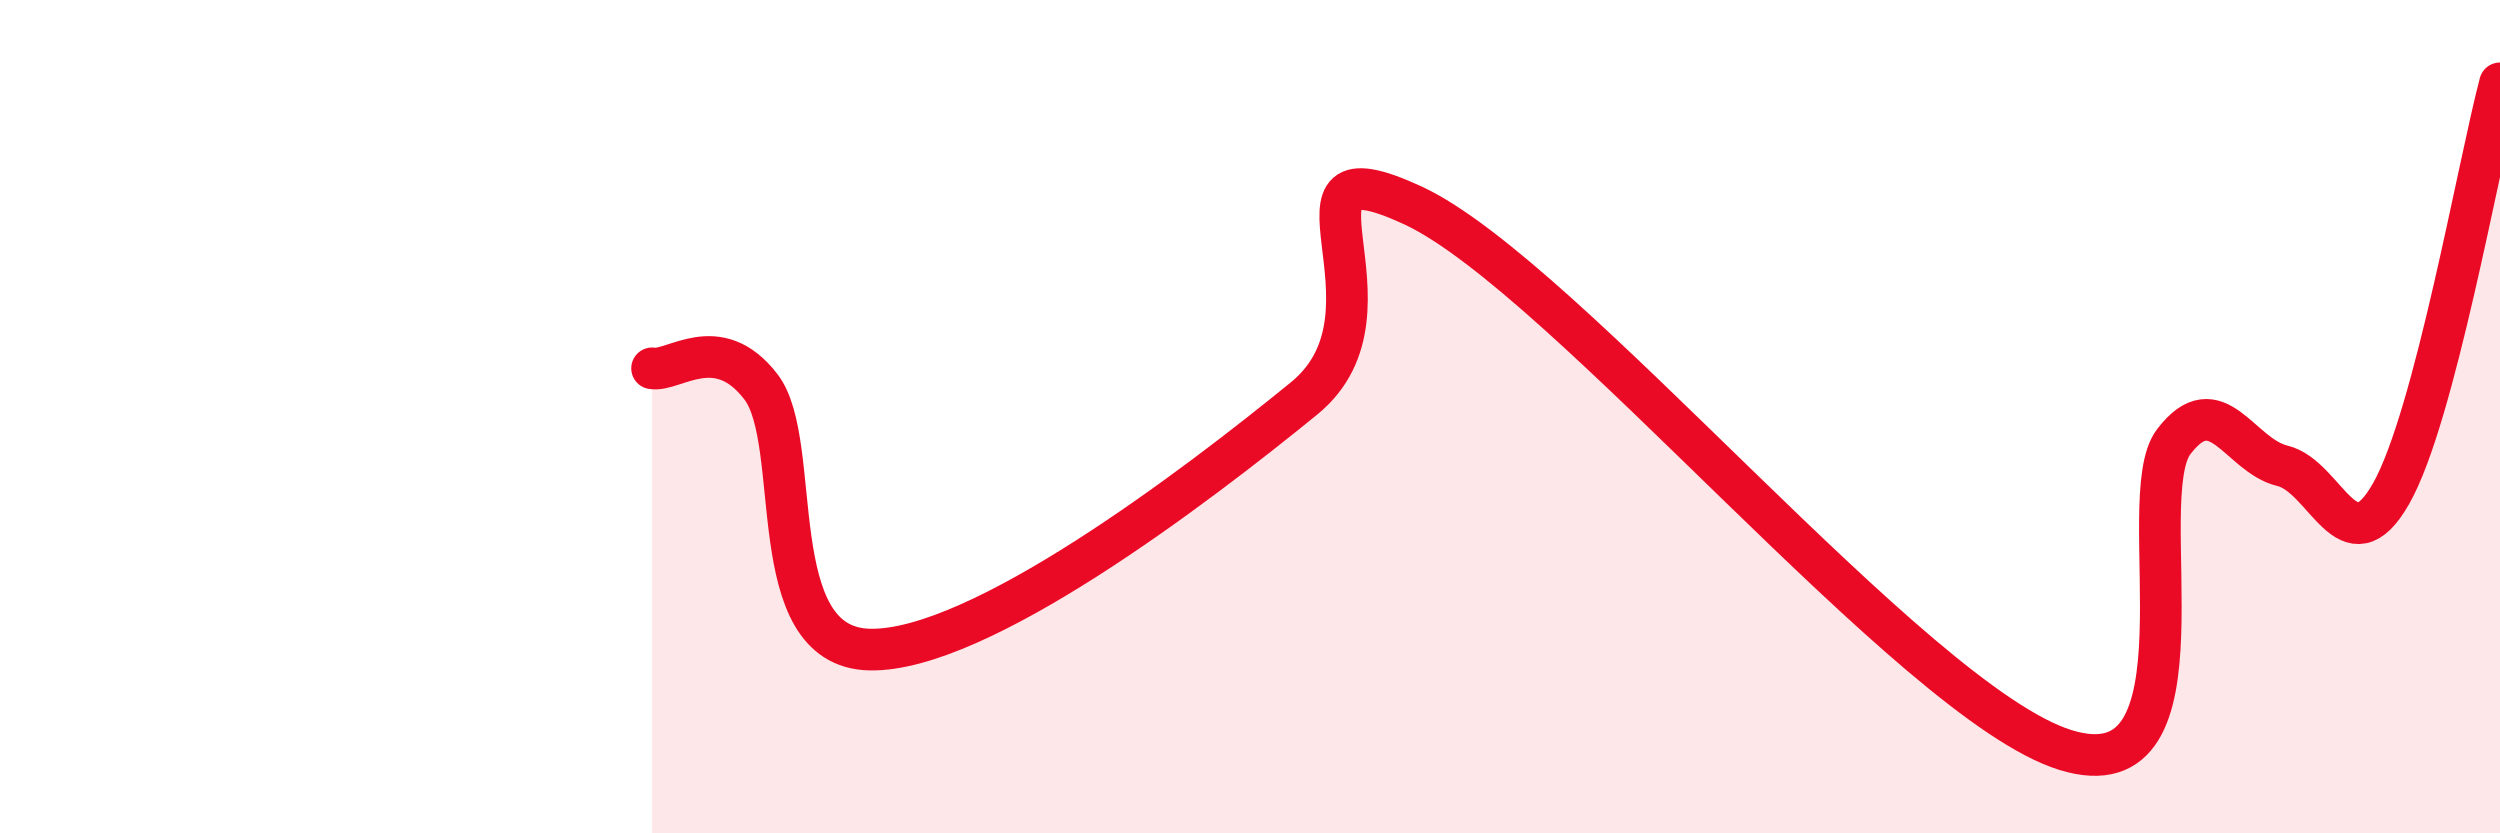
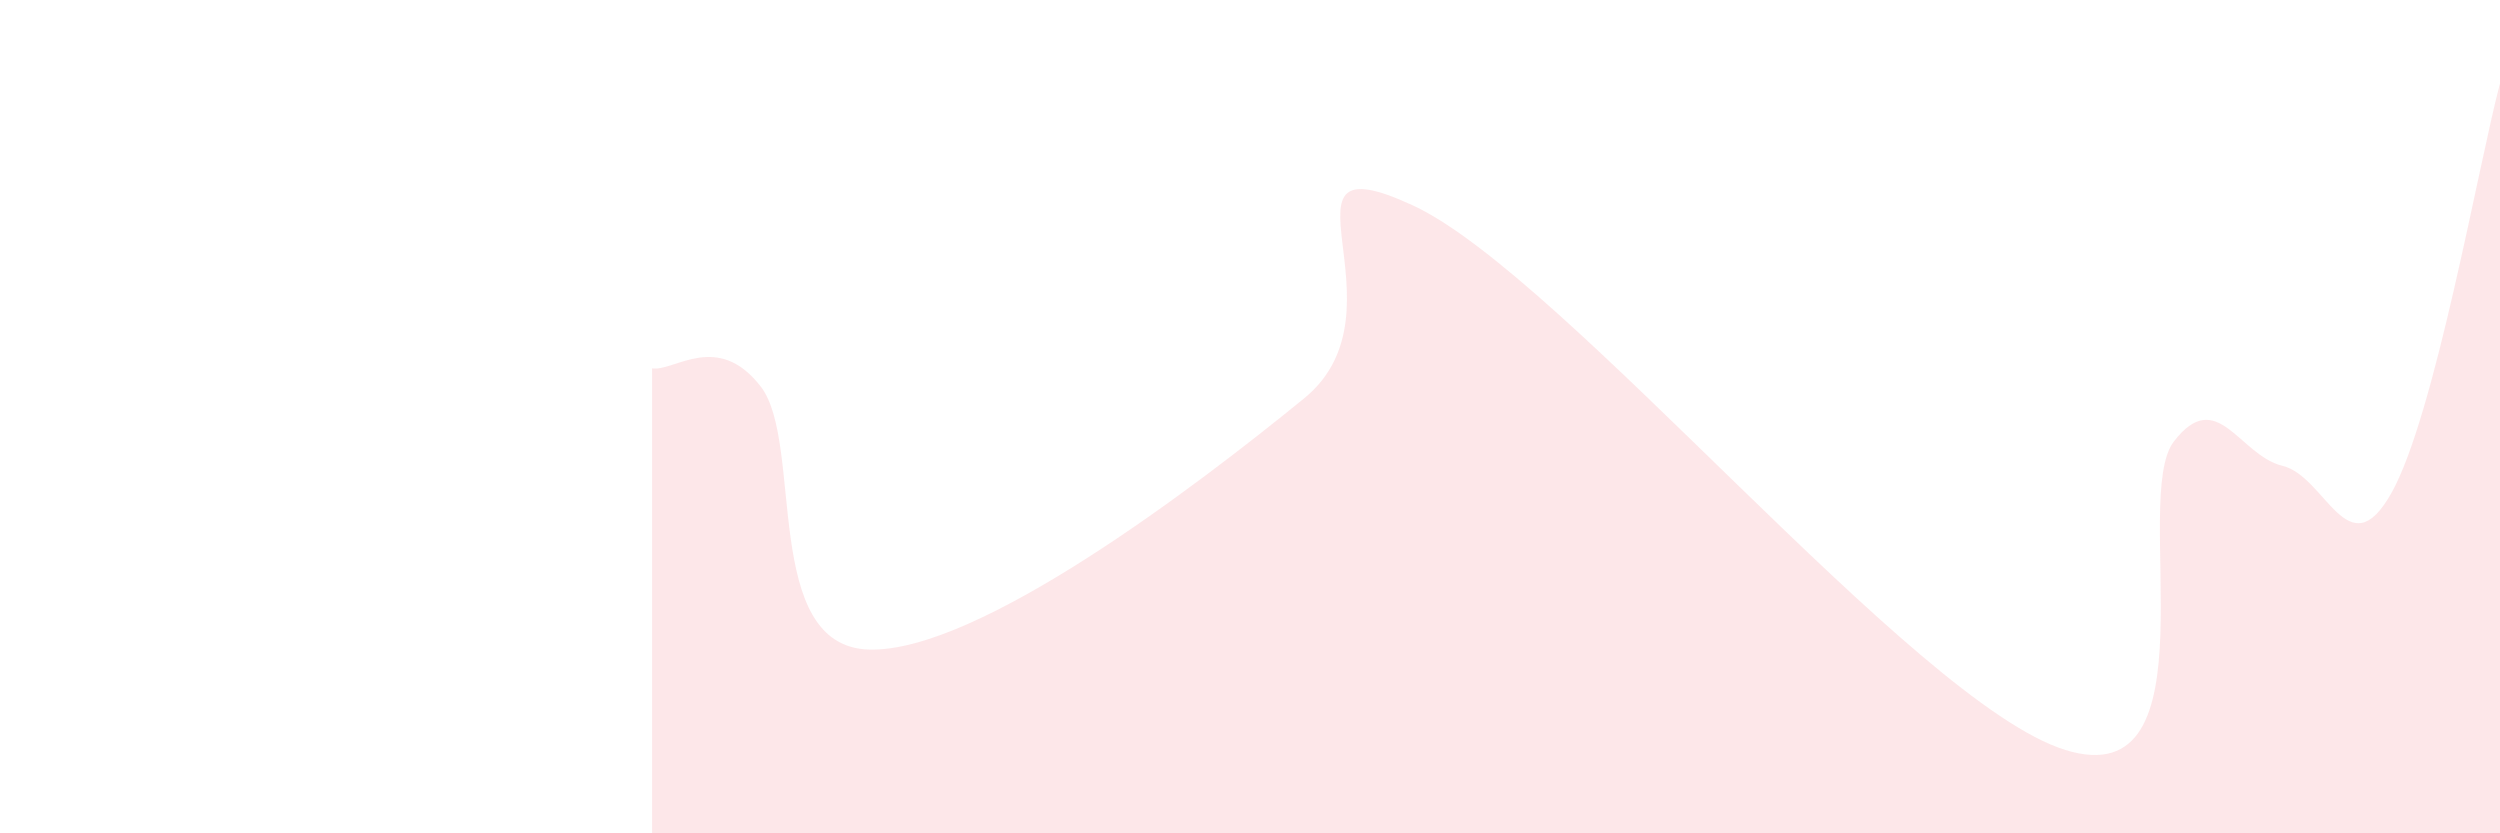
<svg xmlns="http://www.w3.org/2000/svg" width="60" height="20" viewBox="0 0 60 20">
  <path d="M 15.65,8.84 C 16.17,8.93 17.22,7.93 18.26,9.28 C 19.3,10.63 18.26,15.53 20.87,15.59 C 23.48,15.65 28.69,11.69 31.3,9.56 C 33.91,7.43 30.26,3.24 33.91,4.93 C 37.56,6.62 45.92,16.87 49.57,18 C 53.22,19.13 51.13,11.96 52.17,10.6 C 53.21,9.24 53.74,10.93 54.78,11.18 C 55.82,11.43 56.35,13.68 57.39,11.84 C 58.43,10 59.48,3.97 60,2L60 20L15.65 20Z" fill="#EB0A25" opacity="0.1" stroke-linecap="round" stroke-linejoin="round" />
-   <path d="M 15.65,8.84 C 16.17,8.93 17.22,7.93 18.26,9.28 C 19.3,10.63 18.26,15.53 20.87,15.59 C 23.48,15.65 28.69,11.69 31.3,9.56 C 33.91,7.43 30.26,3.24 33.91,4.93 C 37.56,6.62 45.92,16.87 49.57,18 C 53.22,19.13 51.13,11.96 52.17,10.6 C 53.21,9.24 53.74,10.93 54.78,11.18 C 55.82,11.43 56.35,13.68 57.39,11.84 C 58.43,10 59.48,3.97 60,2" stroke="#EB0A25" stroke-width="1" fill="none" stroke-linecap="round" stroke-linejoin="round" />
</svg>